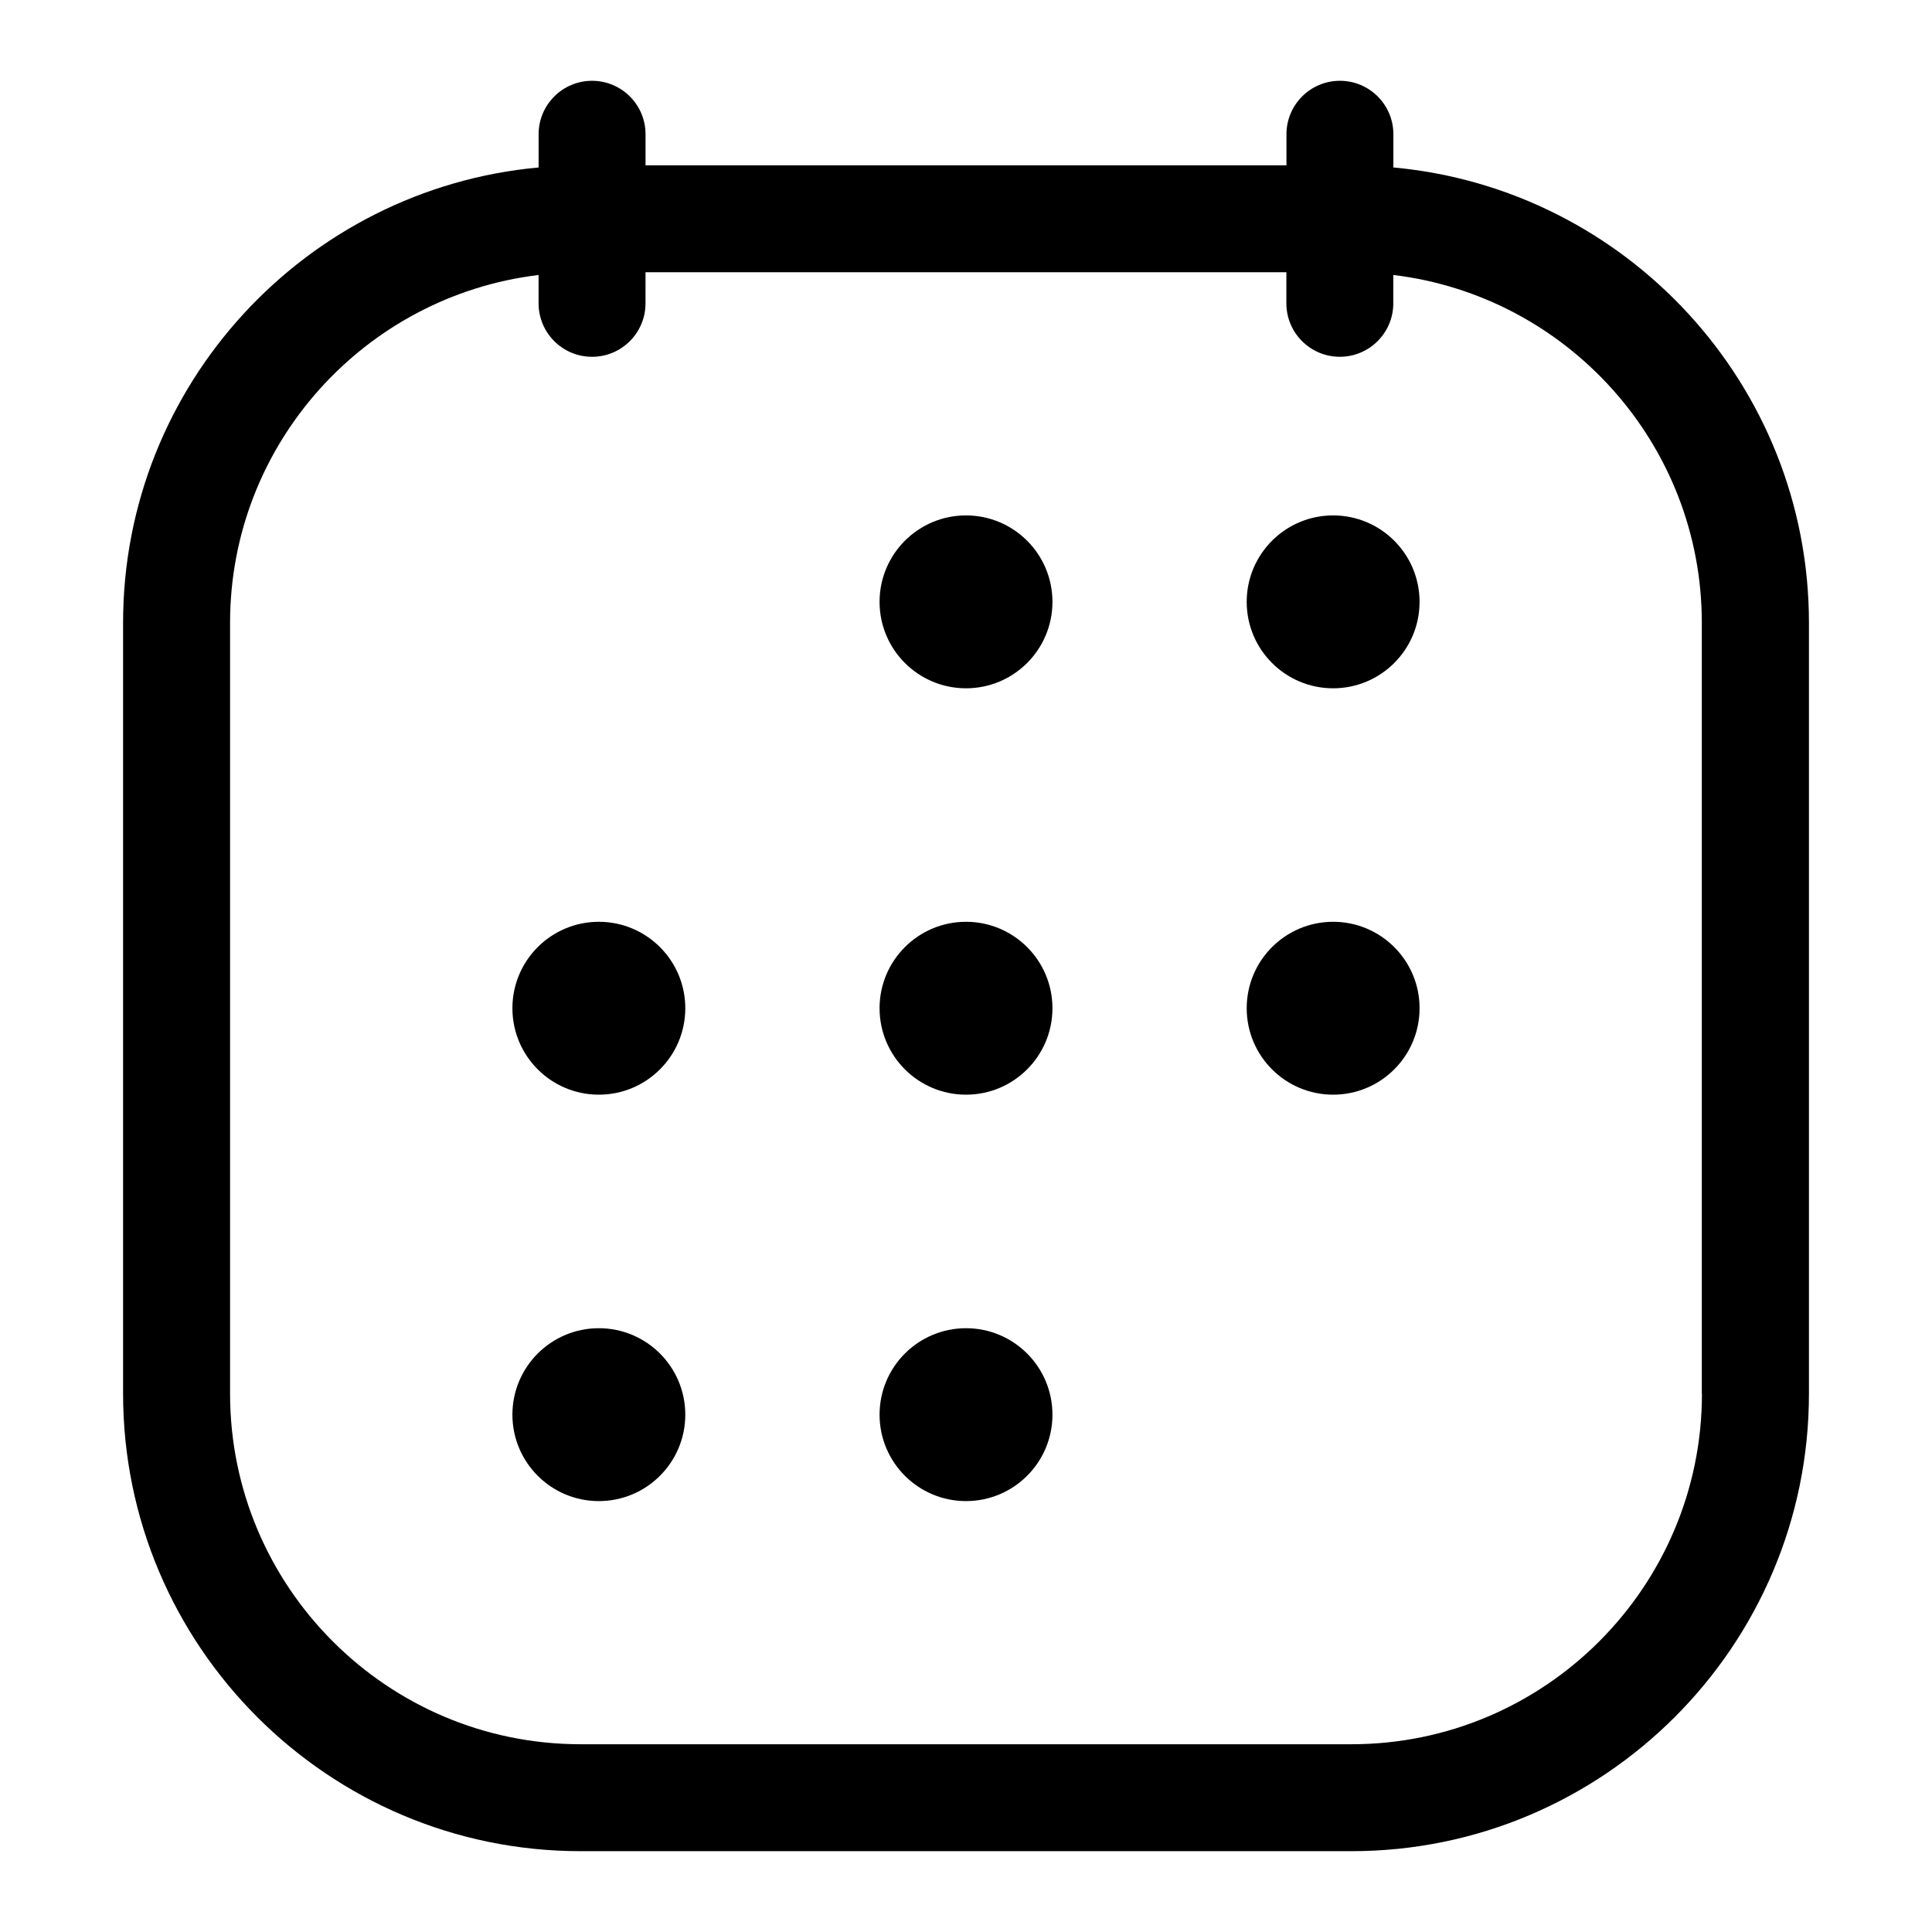
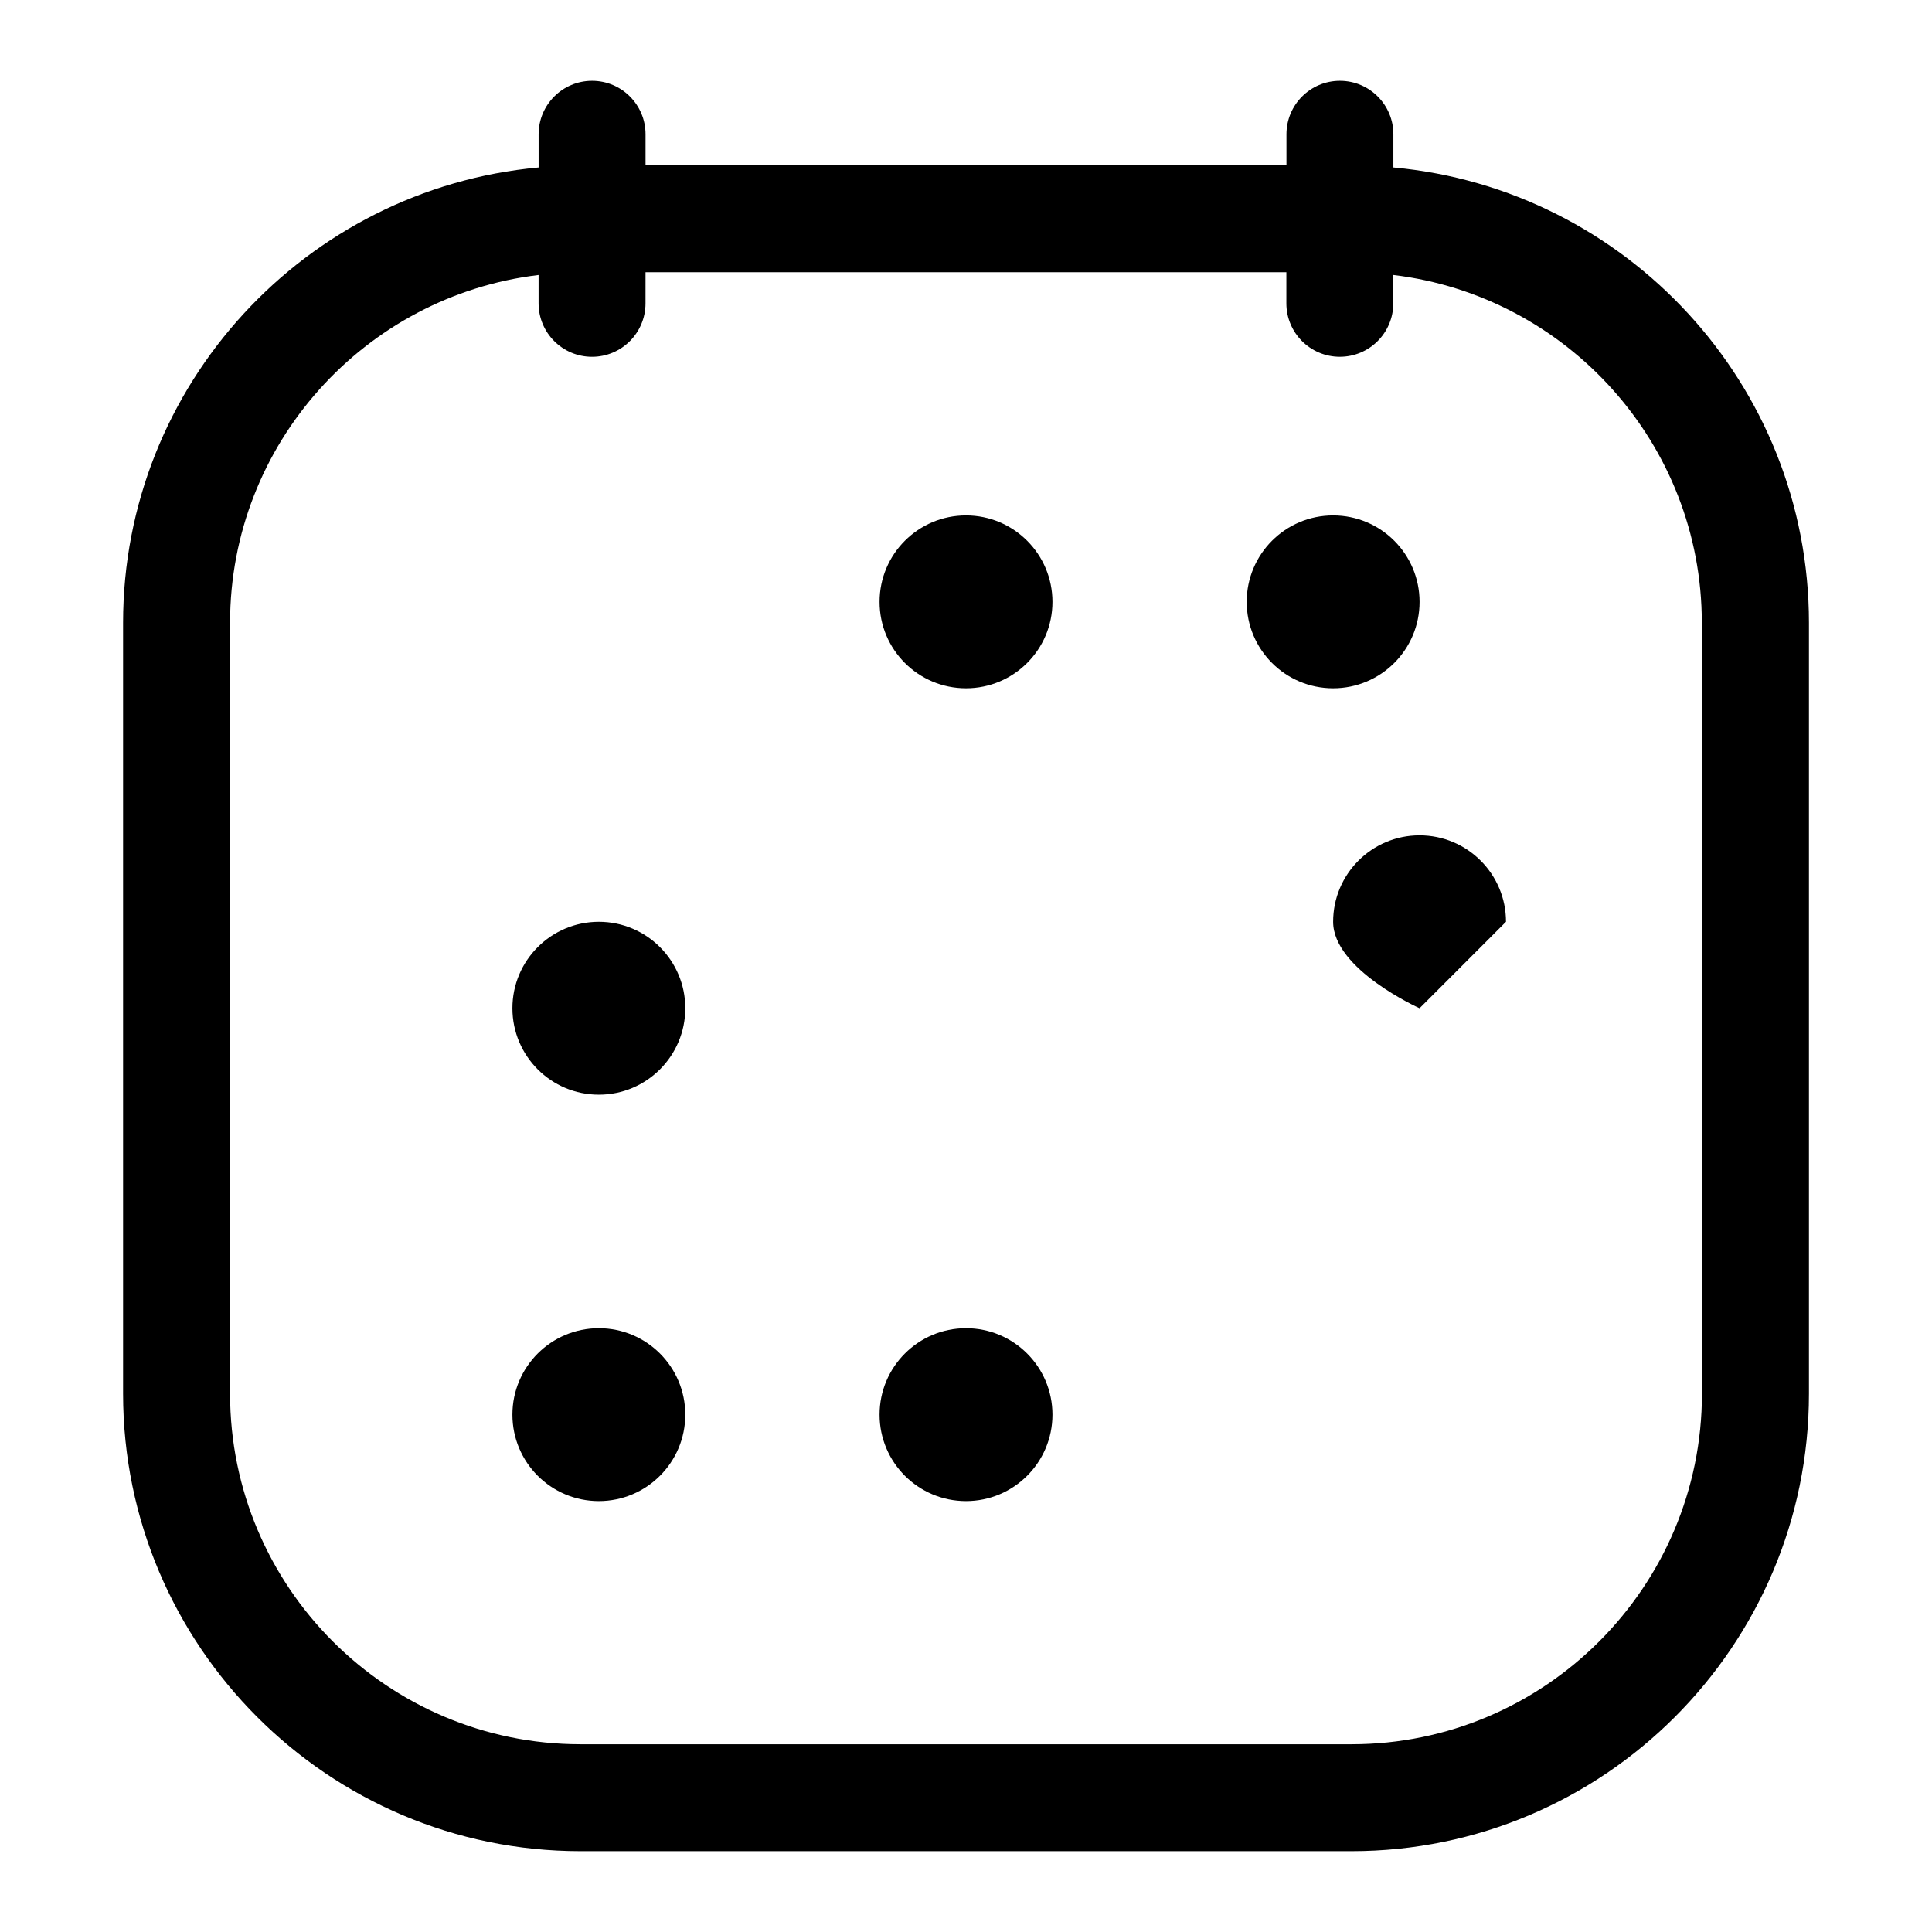
<svg xmlns="http://www.w3.org/2000/svg" fill="#000000" width="800px" height="800px" version="1.1" viewBox="144 144 512 512">
  <g>
    <path d="m513.26 188.38v-8.801c0-7.824-6.344-14.168-14.168-14.168s-14.168 6.344-14.168 14.168v8.234h-169.85v-8.234c0-7.824-6.344-14.168-14.168-14.168s-14.168 6.344-14.168 14.168v8.801c-61.656 5.637-110.12 57.559-110.12 120.66v204.31c0 66.848 54.379 121.23 121.23 121.23h204.31c66.848 0 121.23-54.379 121.23-121.23v-204.31c-0.016-63.105-48.477-115.03-110.13-120.66zm81.773 324.97c0 51.215-41.66 92.891-92.875 92.891h-204.31c-51.215 0-92.875-41.676-92.875-92.891v-204.31c0-47.453 35.785-86.641 81.758-92.164v7.512c0 7.824 6.344 14.168 14.168 14.168 7.824 0 14.168-6.344 14.168-14.168l0.004-8.238h169.83v8.234c0 7.824 6.344 14.168 14.168 14.168s14.168-6.344 14.168-14.168l0.004-7.512c45.988 5.527 81.758 44.715 81.758 92.164v204.31z" />
    <path d="m520.2 303.5c0 12.652-10.254 22.906-22.906 22.906s-22.906-10.254-22.906-22.906 10.254-22.91 22.906-22.91 22.906 10.258 22.906 22.91" />
    <path d="m422.91 303.5c0 12.652-10.258 22.906-22.906 22.906-12.652 0-22.91-10.254-22.91-22.906s10.258-22.91 22.91-22.91c12.648 0 22.906 10.258 22.906 22.91" />
-     <path d="m520.2 411.19c0 12.652-10.254 22.91-22.906 22.91s-22.906-10.258-22.906-22.91c0-12.648 10.254-22.906 22.906-22.906s22.906 10.258 22.906 22.906" />
-     <path d="m422.91 411.19c0 12.652-10.258 22.91-22.906 22.91-12.652 0-22.91-10.258-22.91-22.91 0-12.648 10.258-22.906 22.91-22.906 12.648 0 22.906 10.258 22.906 22.906" />
+     <path d="m520.2 411.19s-22.906-10.258-22.906-22.91c0-12.648 10.254-22.906 22.906-22.906s22.906 10.258 22.906 22.906" />
    <path d="m325.61 411.19c0 12.652-10.258 22.91-22.91 22.91-12.652 0-22.906-10.258-22.906-22.91 0-12.648 10.254-22.906 22.906-22.906 12.652 0 22.91 10.258 22.91 22.906" />
    <path d="m422.91 518.9c0 12.652-10.258 22.906-22.906 22.906-12.652 0-22.91-10.254-22.91-22.906 0-12.652 10.258-22.91 22.91-22.91 12.648 0 22.906 10.258 22.906 22.91" />
    <path d="m325.61 518.9c0 12.652-10.258 22.906-22.91 22.906-12.652 0-22.906-10.254-22.906-22.906 0-12.652 10.254-22.91 22.906-22.91 12.652 0 22.91 10.258 22.91 22.91" />
  </g>
</svg>